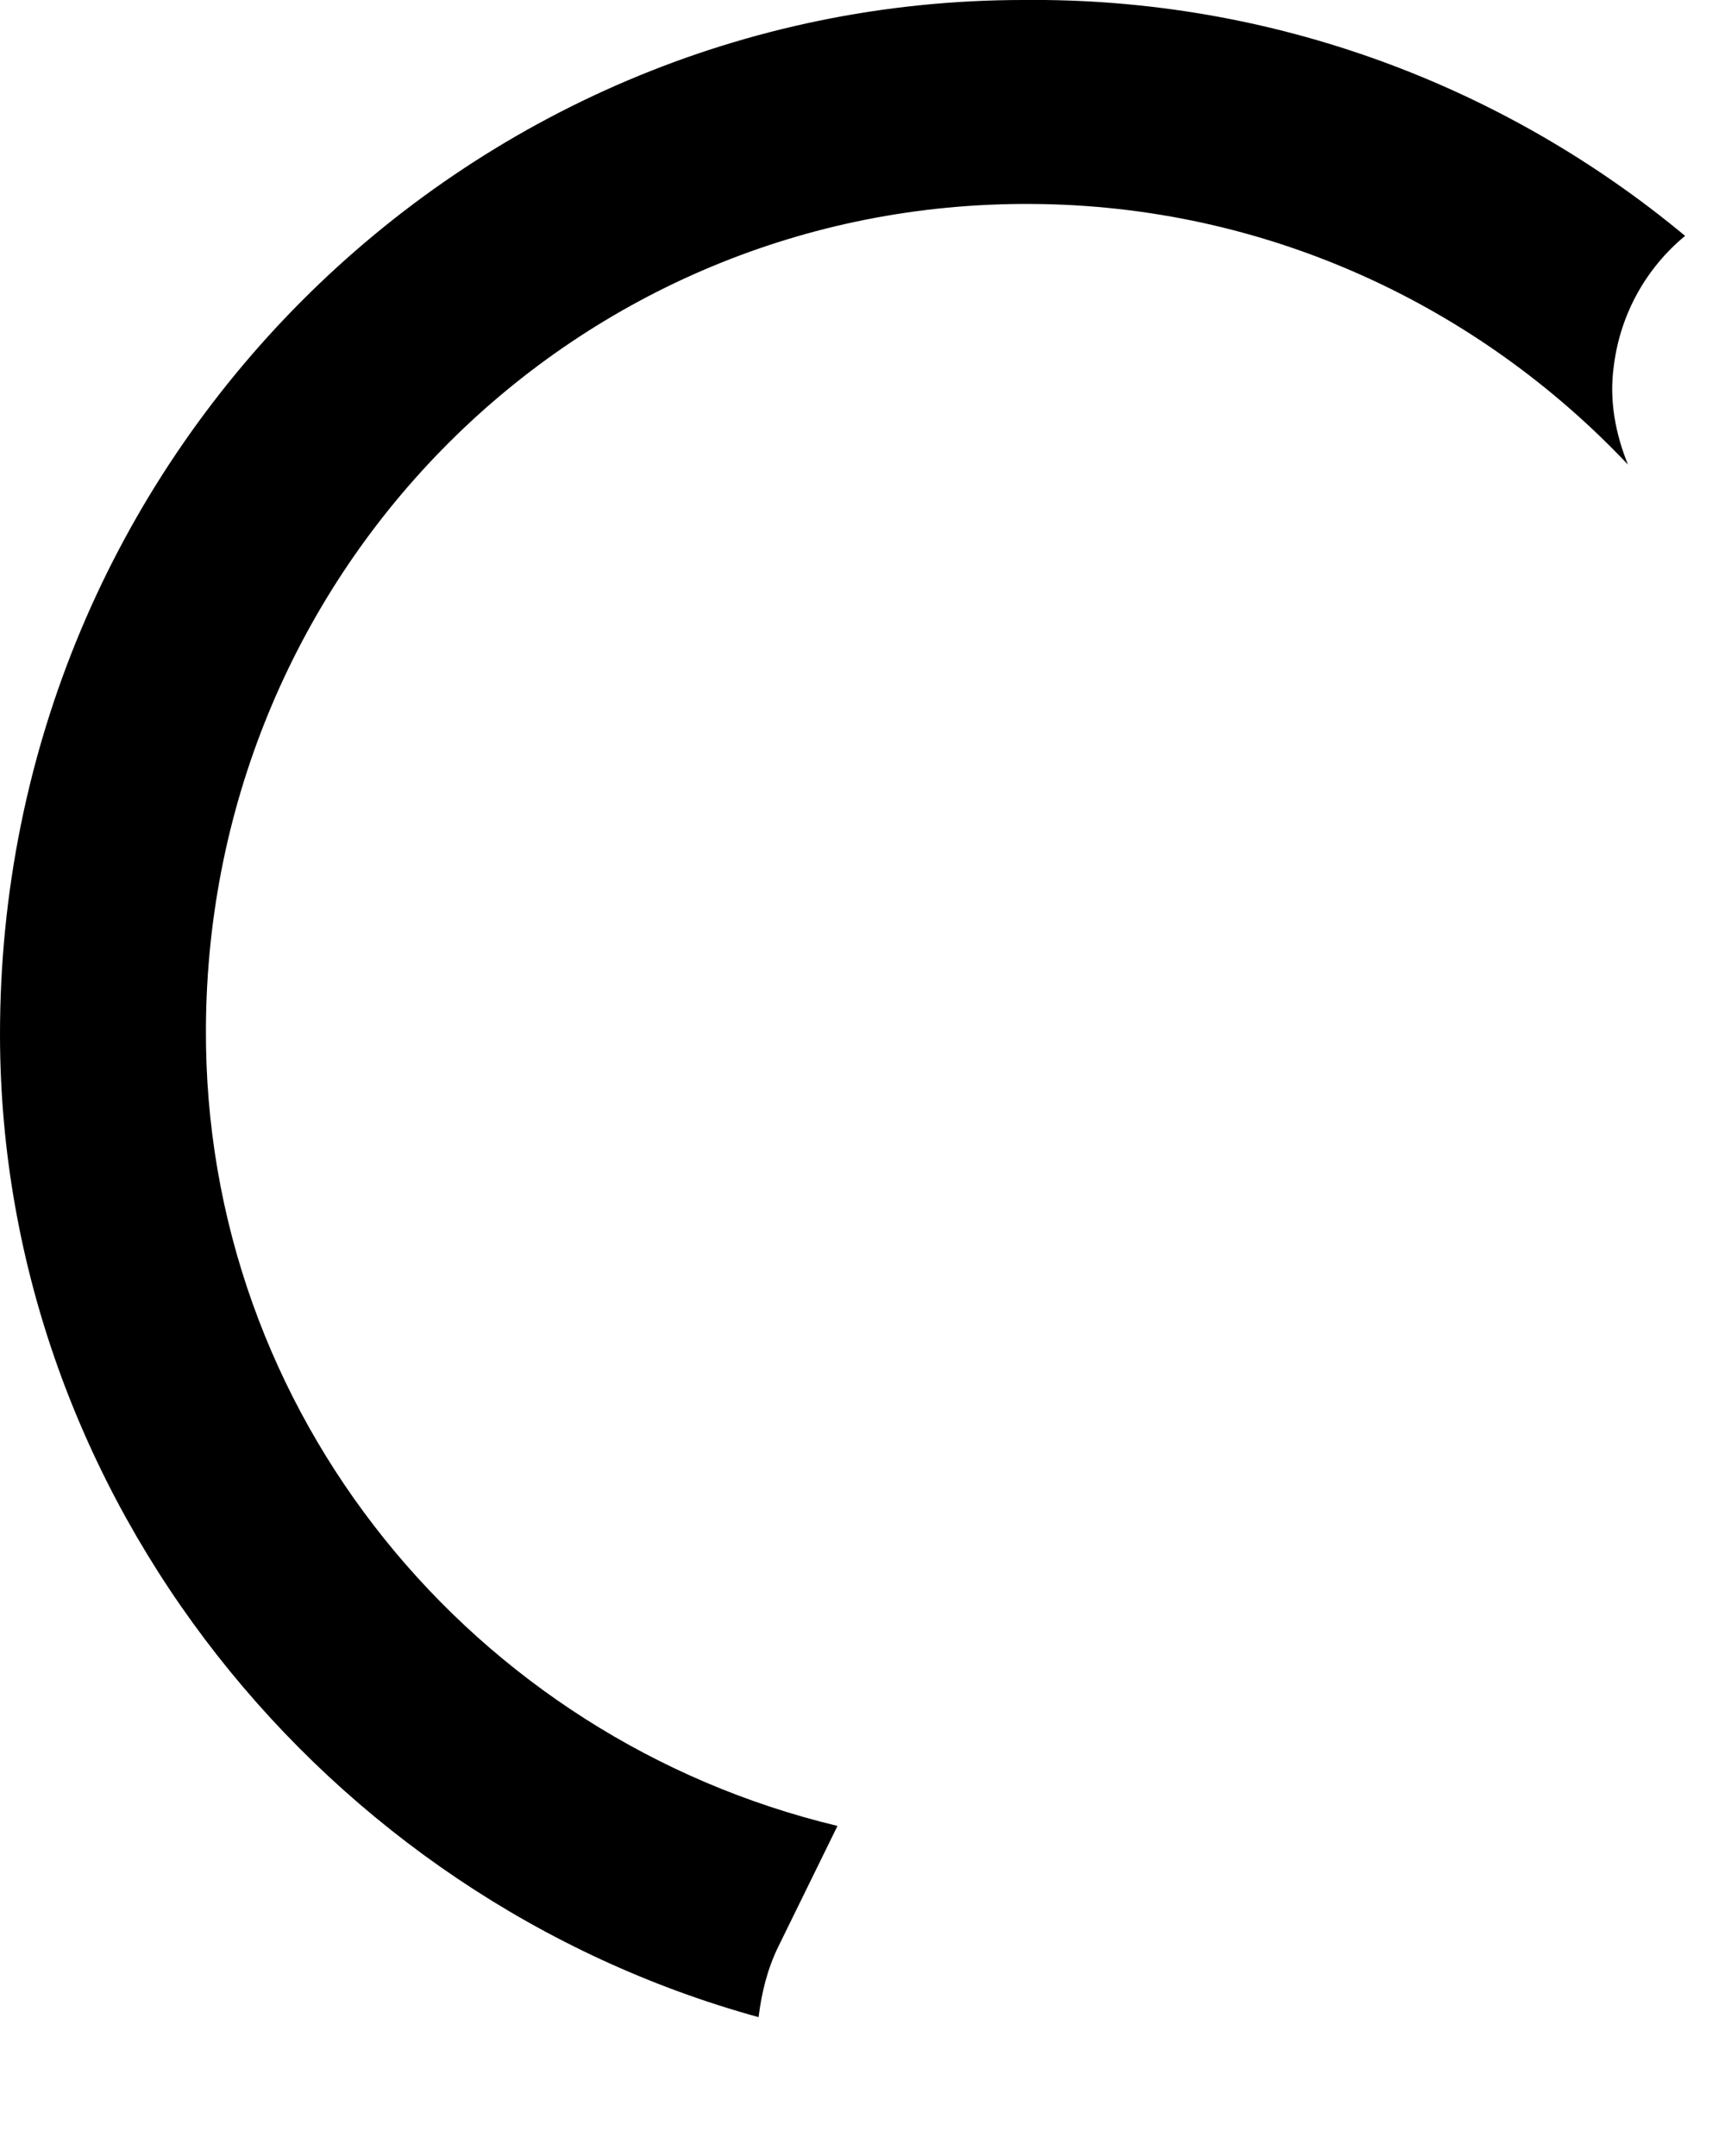
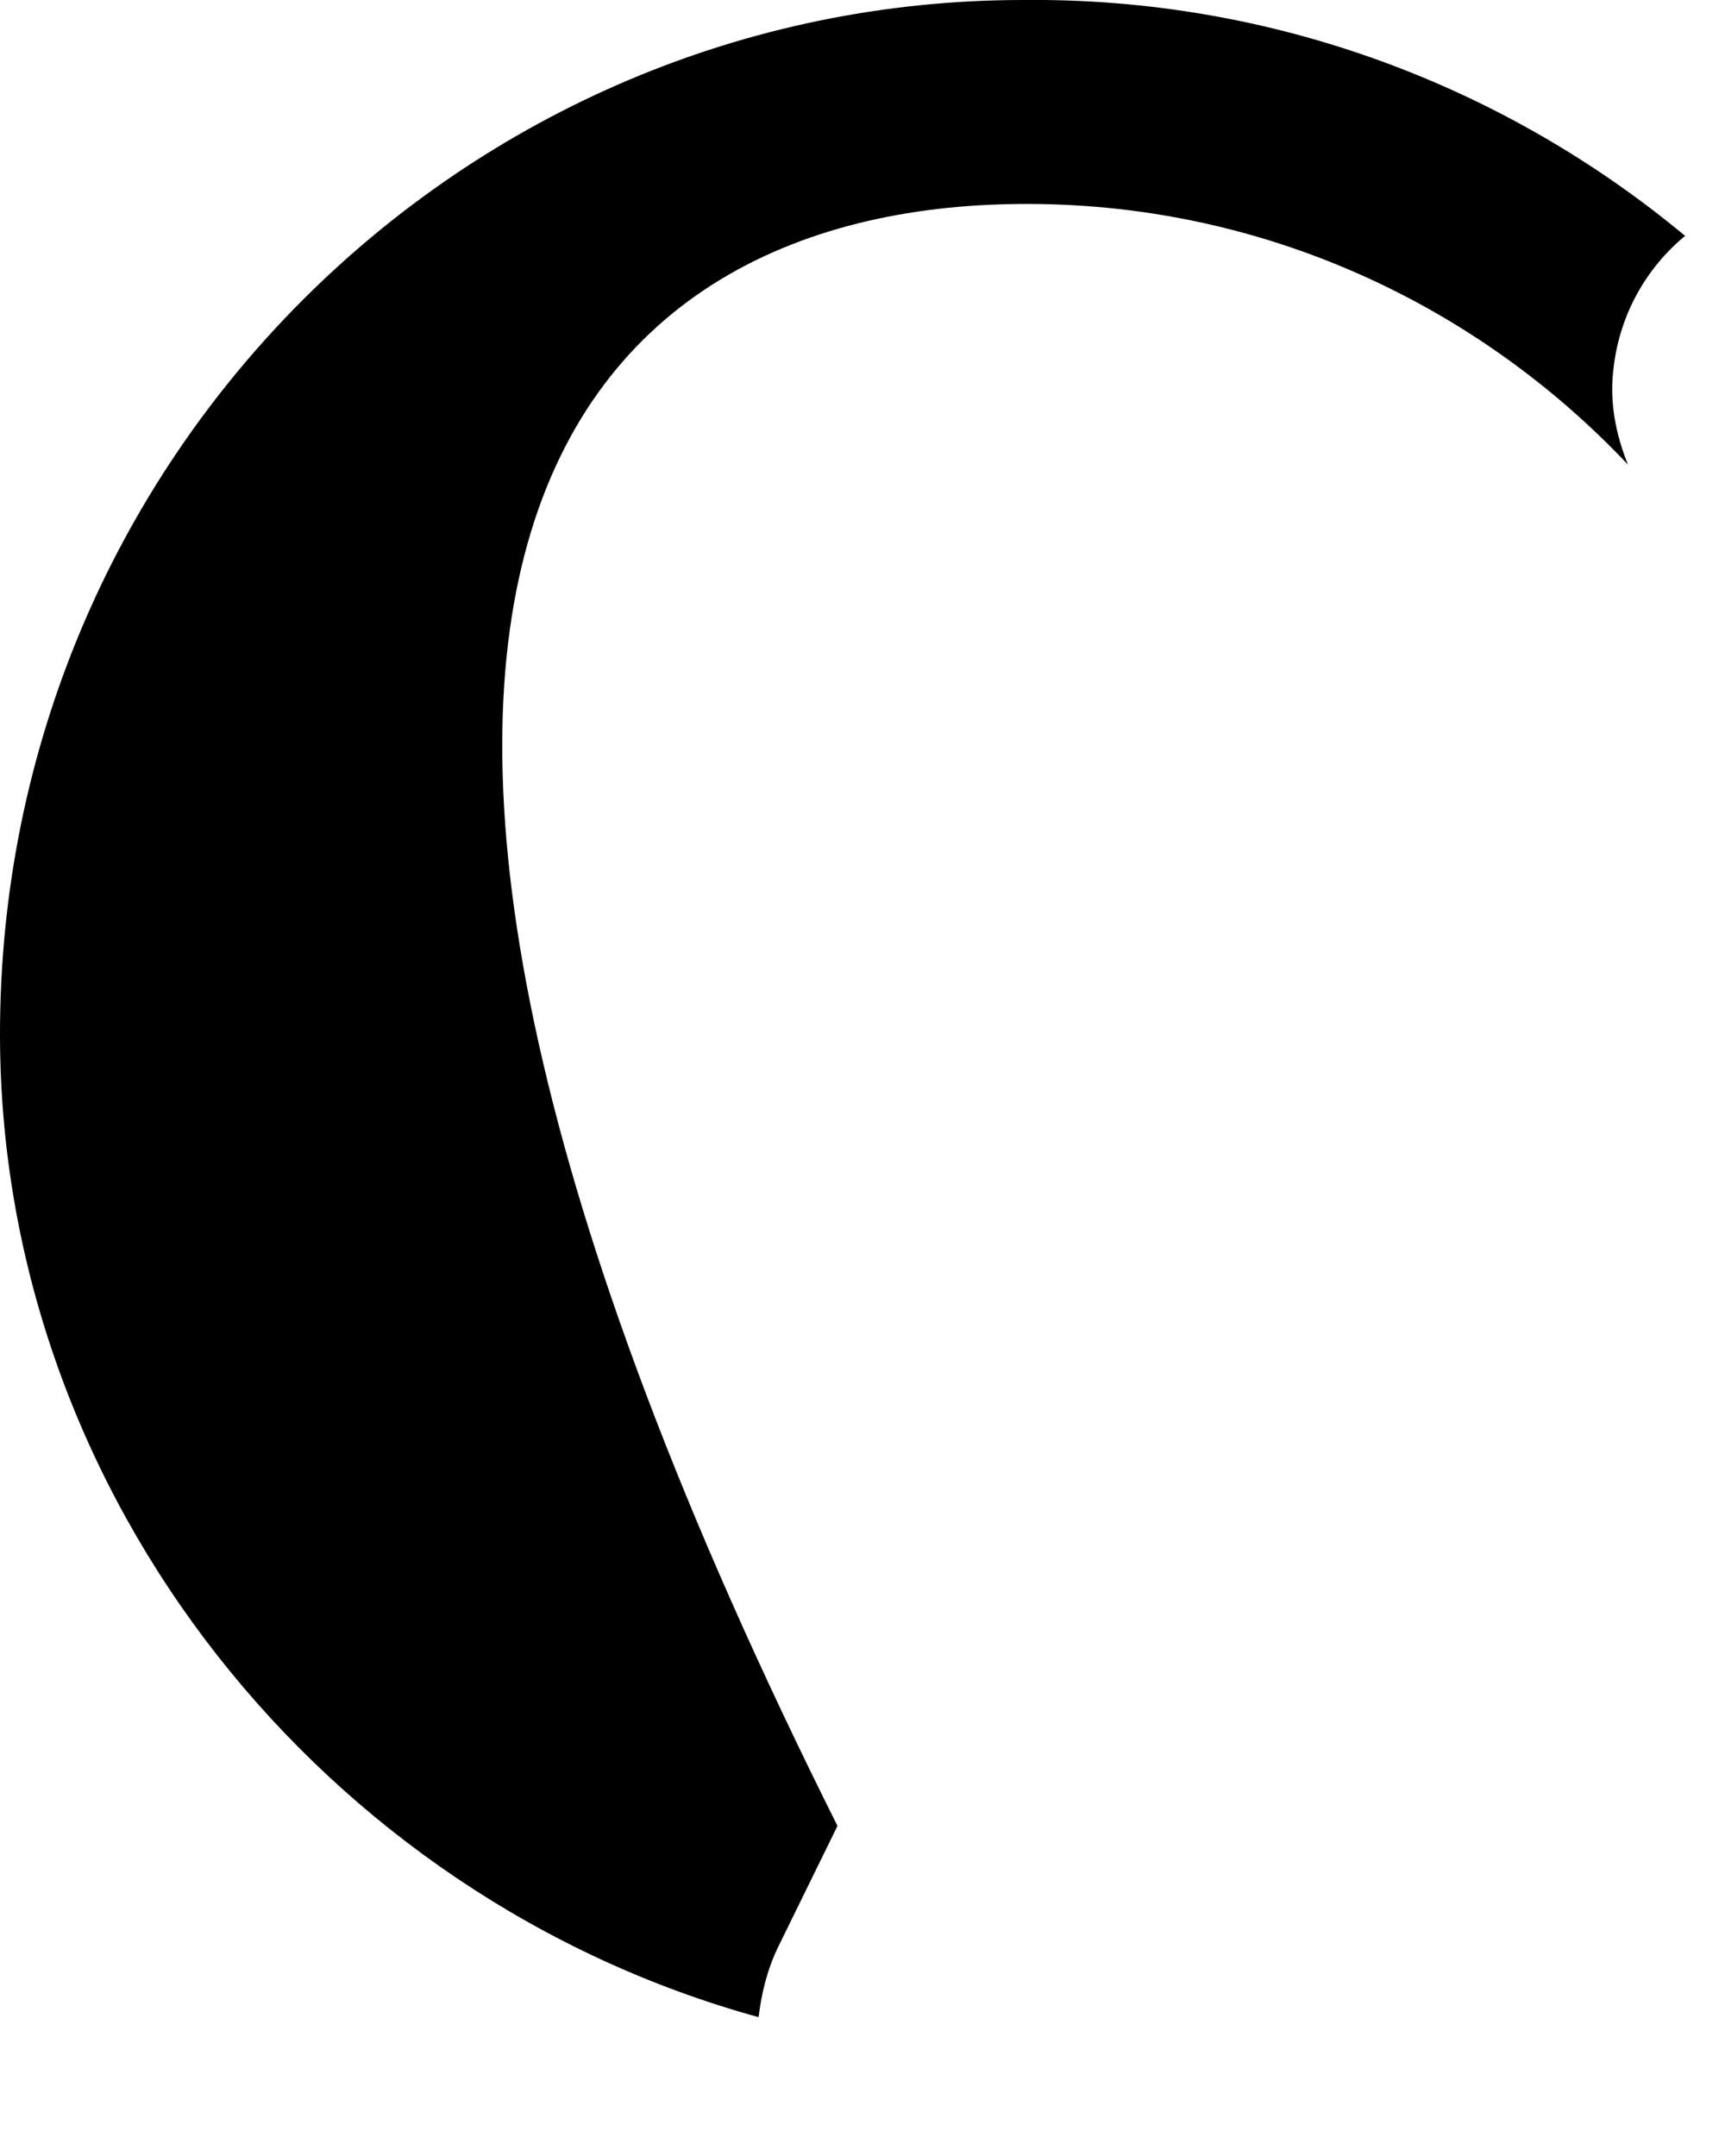
<svg xmlns="http://www.w3.org/2000/svg" fill="none" height="100%" overflow="visible" preserveAspectRatio="none" style="display: block;" viewBox="0 0 8 10" width="100%">
-   <path d="M3.884 8.469C2.197 8.065 0.945 6.558 0.955 4.769C0.965 2.637 2.674 0.932 4.785 0.946C5.875 0.952 6.855 1.419 7.55 2.155C7.493 2.014 7.462 1.86 7.484 1.7C7.514 1.453 7.638 1.24 7.815 1.094C6.98 0.4 5.905 -0.012 4.745 0C2.156 0 -0.005 2.119 7.26108e-06 4.807C0.005 6.949 1.508 8.803 3.518 9.356C3.532 9.244 3.558 9.134 3.61 9.028L3.884 8.469Z" fill="black" id="Path 249" />
+   <path d="M3.884 8.469C0.965 2.637 2.674 0.932 4.785 0.946C5.875 0.952 6.855 1.419 7.55 2.155C7.493 2.014 7.462 1.86 7.484 1.7C7.514 1.453 7.638 1.24 7.815 1.094C6.98 0.4 5.905 -0.012 4.745 0C2.156 0 -0.005 2.119 7.26108e-06 4.807C0.005 6.949 1.508 8.803 3.518 9.356C3.532 9.244 3.558 9.134 3.61 9.028L3.884 8.469Z" fill="black" id="Path 249" />
</svg>